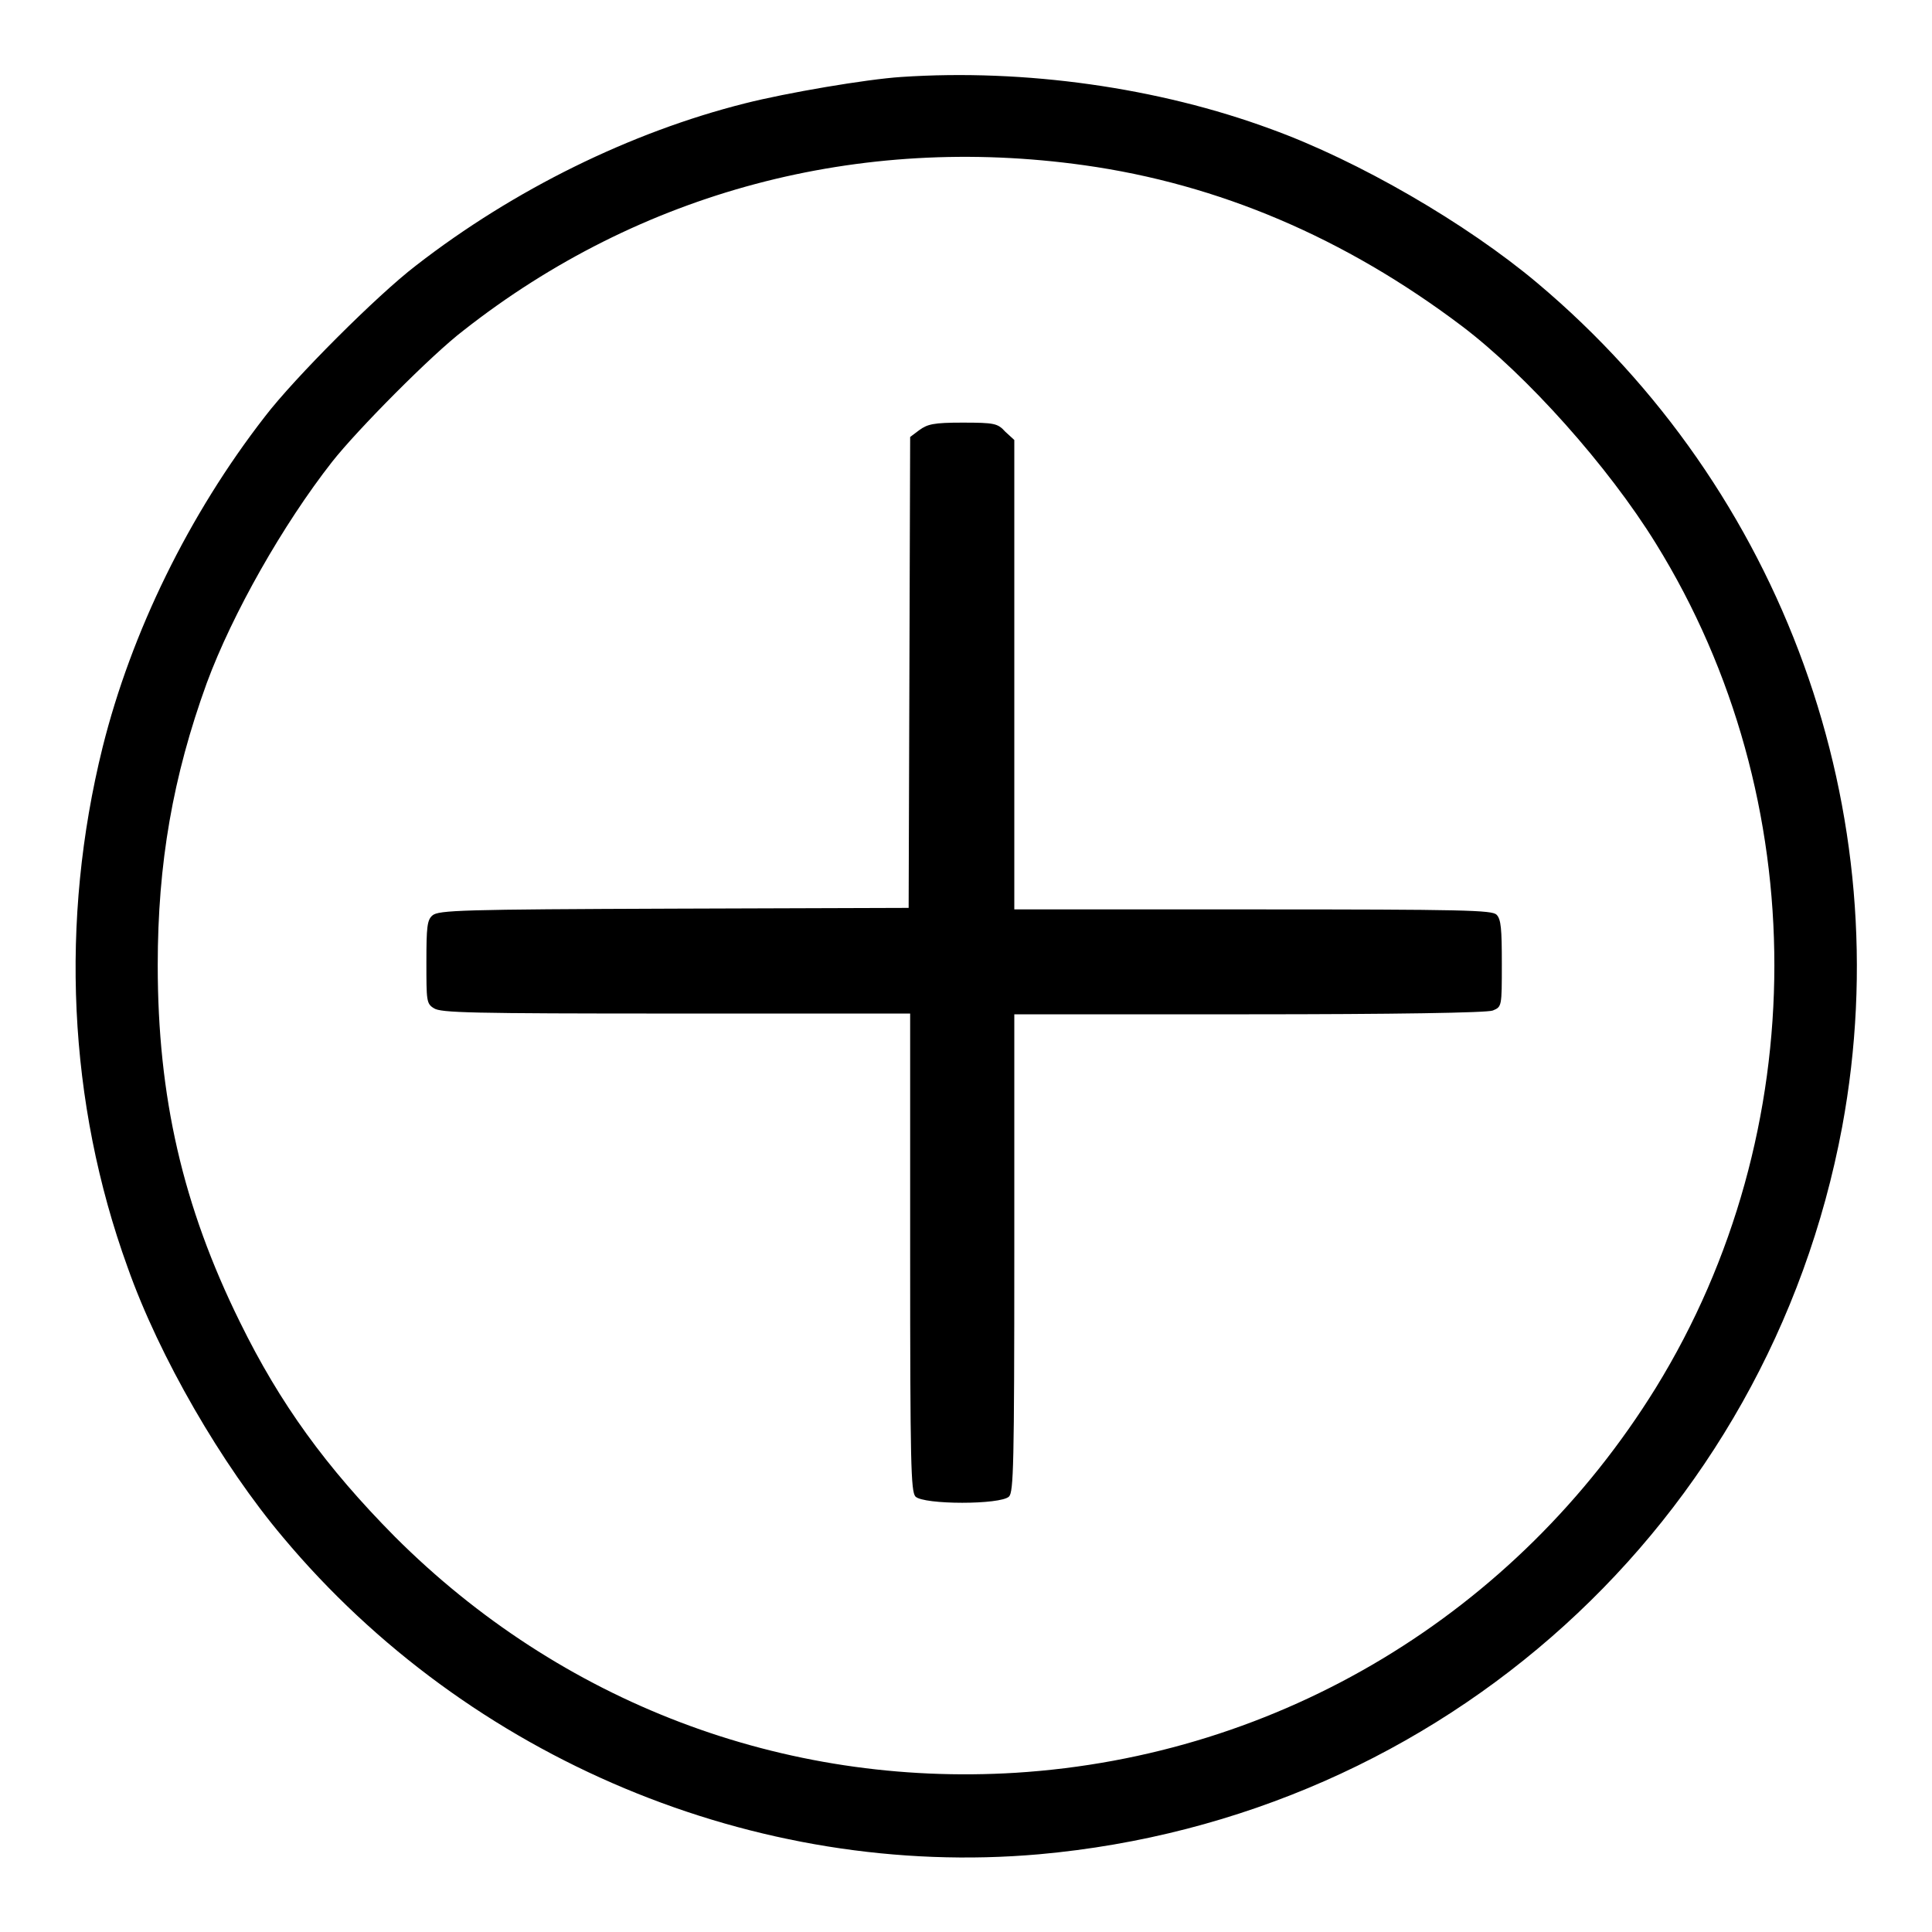
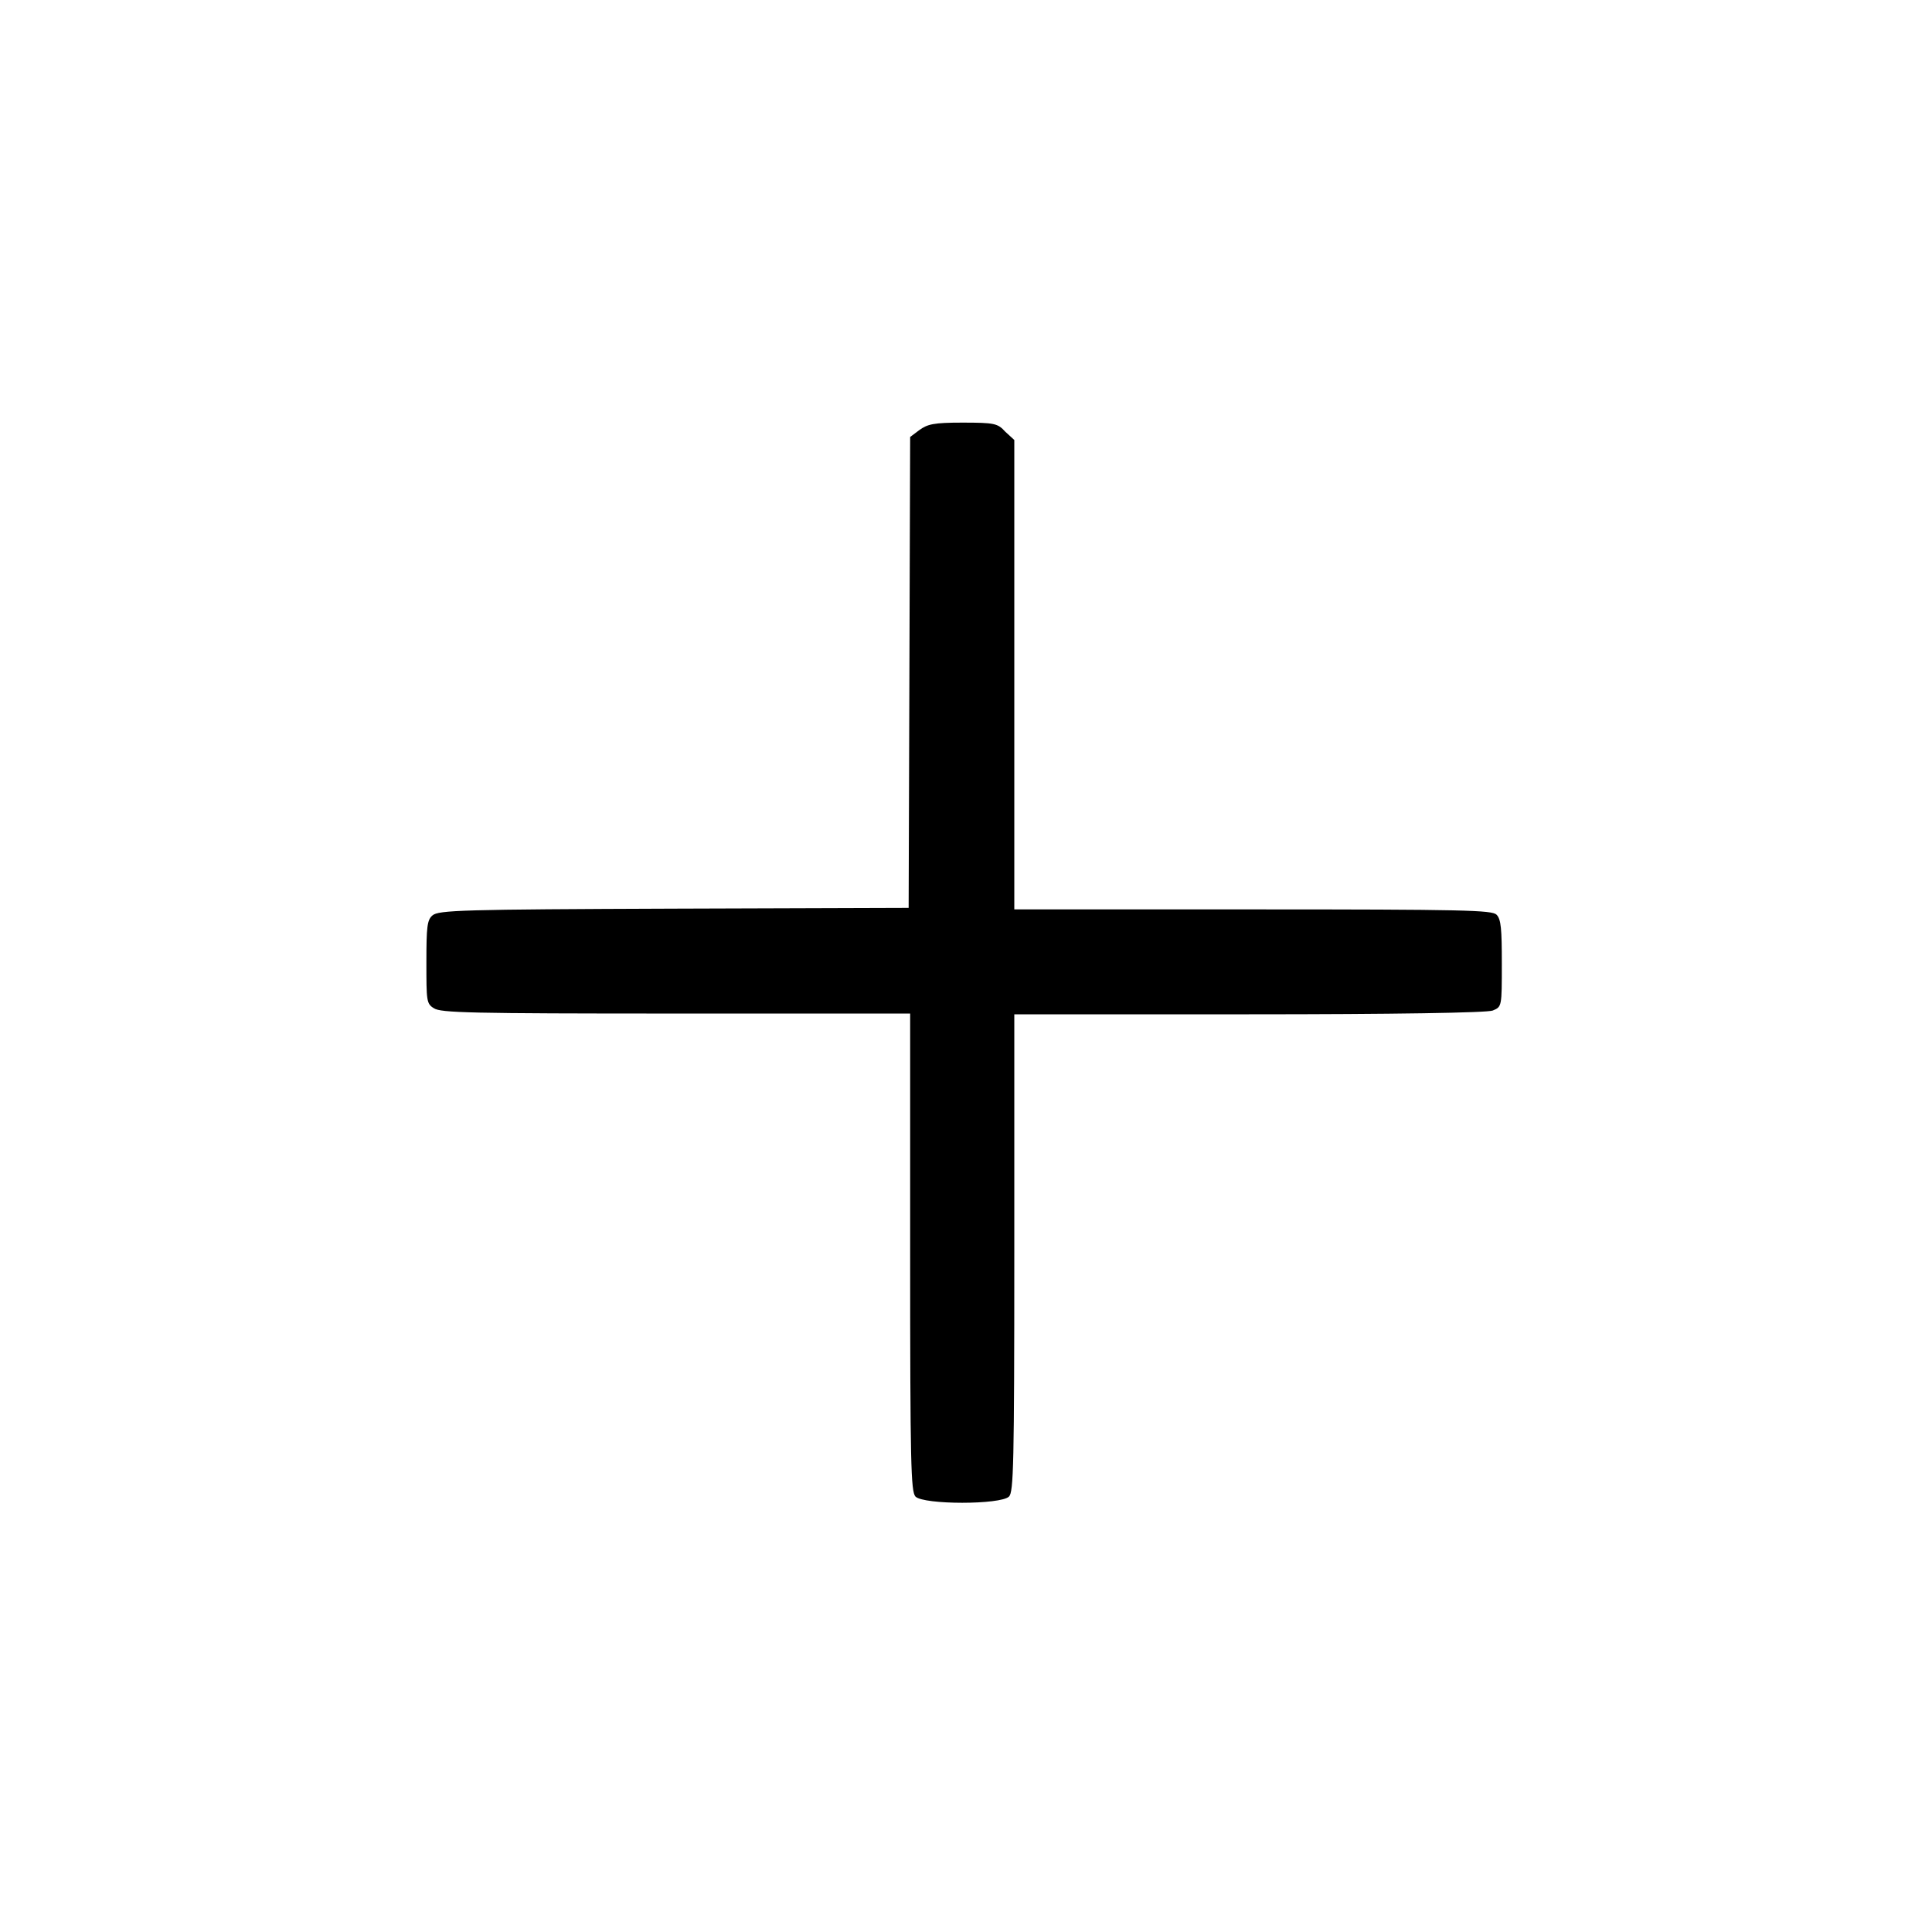
<svg xmlns="http://www.w3.org/2000/svg" version="1.1" x="0px" y="0px" viewBox="0 0 256 256" enable-background="new 0 0 256 256" xml:space="preserve">
  <g>
    <g>
      <g>
-         <path fill="#000000" d="M119.4,10.2c-4.6,0.3-15.2,2.1-20.7,3.5c-15.1,3.8-30.6,11.4-43.6,21.5c-5.1,3.9-16.1,14.9-20,20C25,68.2,17.4,83.8,13.6,99C7.9,122,9,146.1,16.9,167.9c4.2,11.9,12.5,26.2,20.6,35.8c24.6,29.4,62.7,45.3,100.2,42c53.5-4.8,96.6-43.9,106.4-96.4c7.7-41.6-7.8-84.4-40.4-111.8c-9.4-7.9-23.7-16.2-35.3-20.4C153.5,11.6,135.8,9.1,119.4,10.2z M143.7,21.9c17.8,2.5,34.5,9.6,50,21.3c8.6,6.5,19.4,18.6,25.7,28.8c21,33.9,20.9,78,0,111.9c-18.5,29.9-49.8,48.8-84.8,51c-30.8,1.9-60.3-9.3-82.3-31.3c-9.1-9.2-15.2-17.6-20.5-28.4c-7.6-15.4-10.9-29.9-10.9-47.3c0-13.5,2-25,6.5-37.4c3.4-9.2,10.1-21,16.6-29.3c3.3-4.2,13.2-14.2,17.4-17.4C84.8,25.4,113.8,17.7,143.7,21.9z" />
        <path fill="#000000" d="M121.8,57l-1.2,0.9l-0.1,31.2l-0.1,31.2l-31.1,0.1c-28.1,0.1-31.2,0.2-32,0.9c-0.7,0.6-0.8,1.5-0.8,6.2c0,5.1,0,5.5,1,6.1c0.9,0.6,4.7,0.7,32.1,0.7h31V166c0,28.1,0.1,31.6,0.7,32.3c1.1,1.1,11.3,1.1,12.4,0c0.6-0.6,0.7-4.2,0.7-32.3v-31.6h31.1c19.1,0,31.6-0.2,32.3-0.5c1.2-0.5,1.2-0.5,1.2-6.2c0-4.6-0.1-5.9-0.7-6.5c-0.6-0.6-4.2-0.7-32.3-0.7h-31.6V89.5V58.3l-1.2-1.1c-1-1.1-1.4-1.2-5.7-1.2C123.7,56,122.9,56.2,121.8,57z" />
      </g>
    </g>
  </g>
</svg>